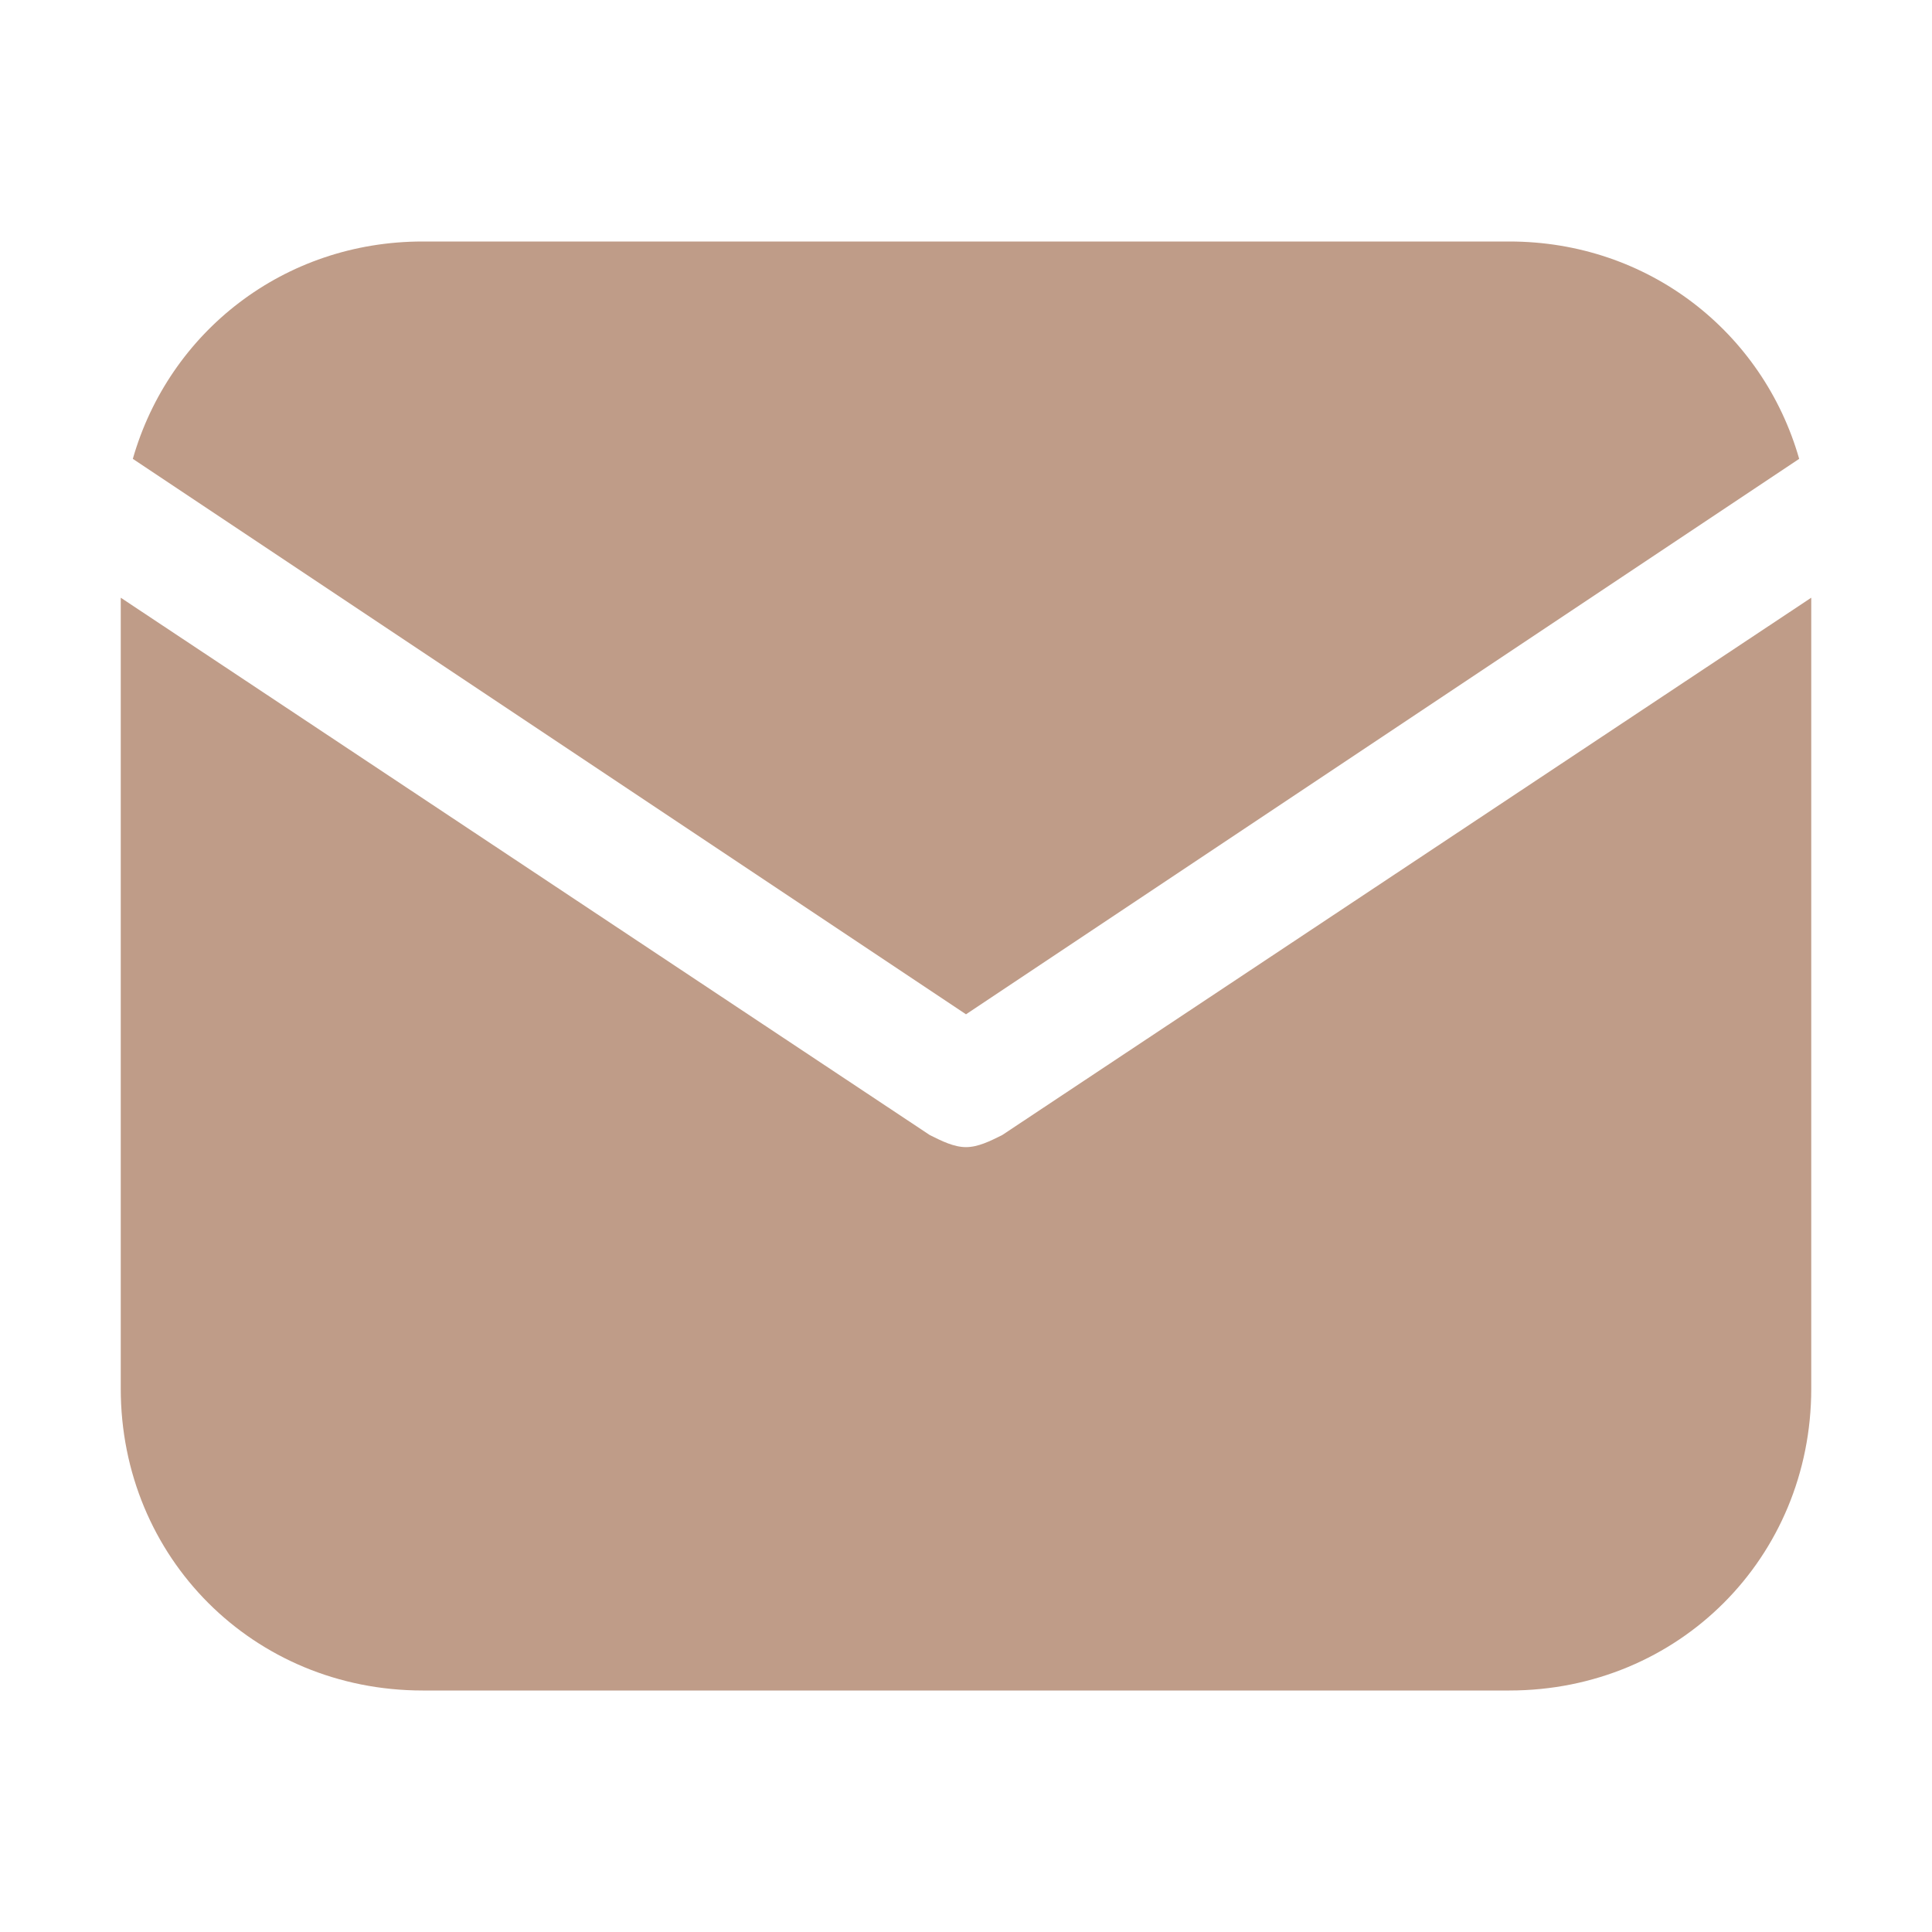
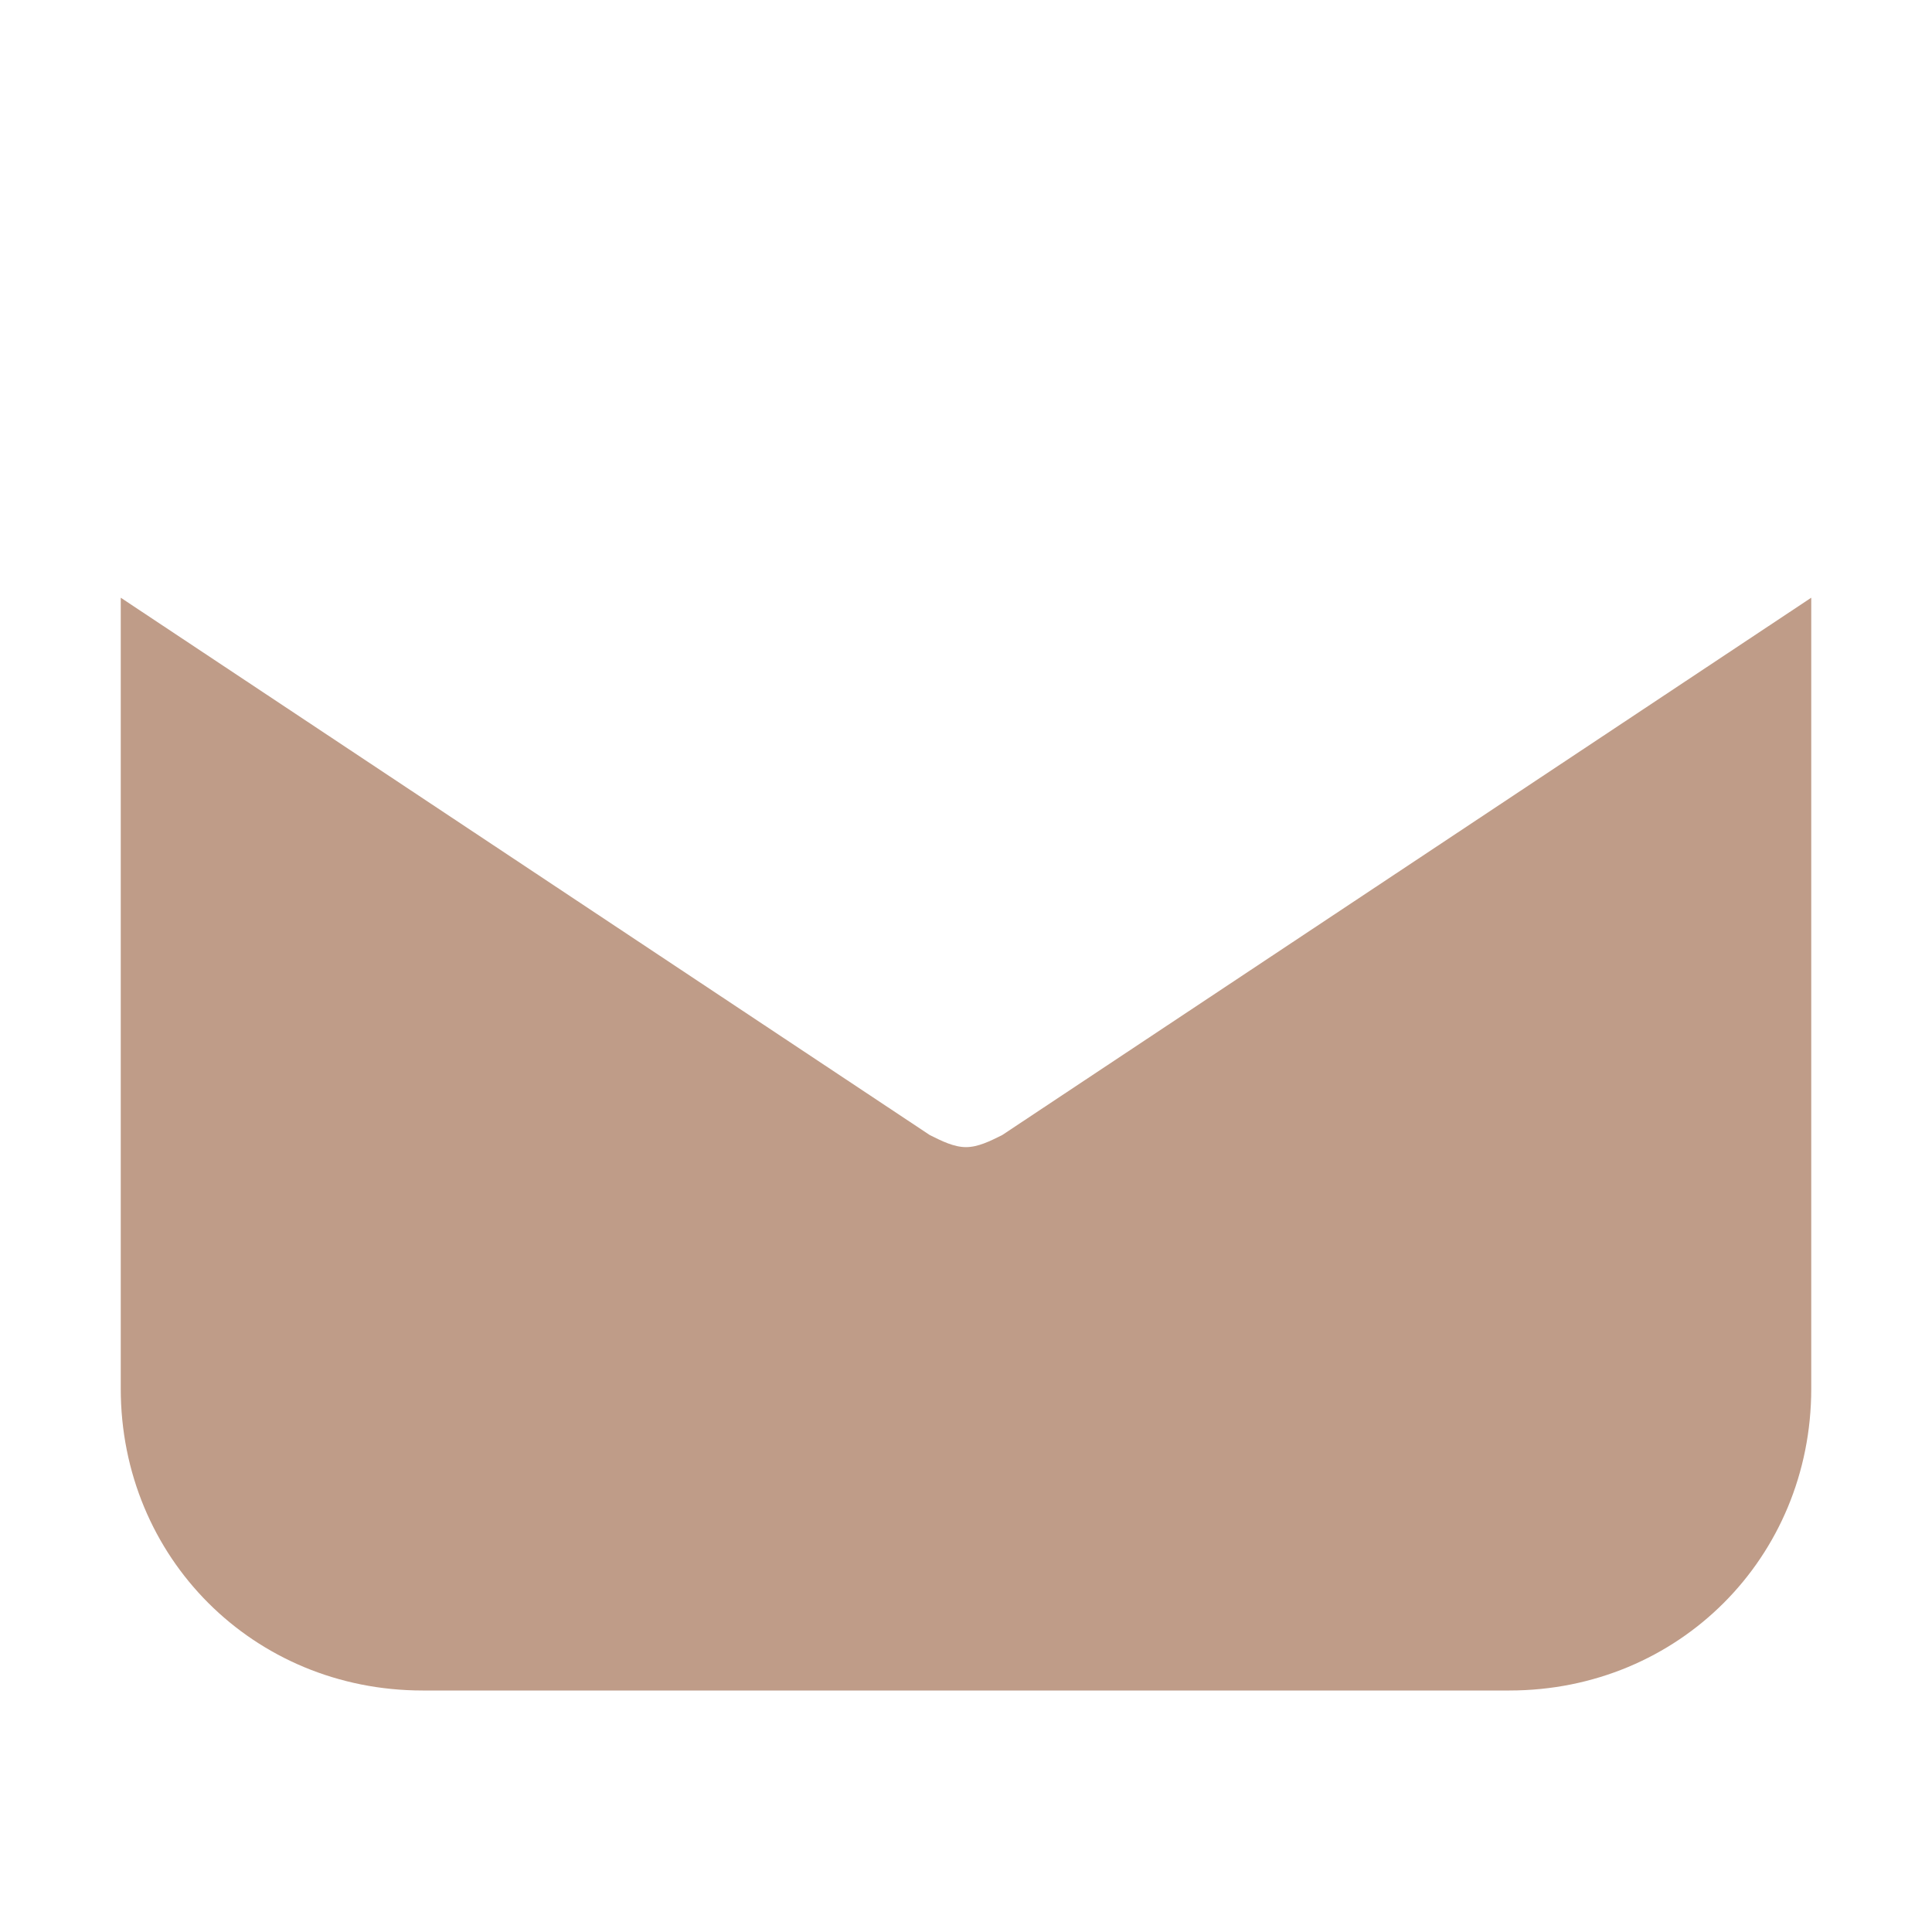
<svg xmlns="http://www.w3.org/2000/svg" version="1.1" id="Icons" x="0px" y="0px" viewBox="0 0 32 32" style="enable-background:new 0 0 32 32;" xml:space="preserve">
  <g>
    <g>
-       <path fill="#bf9c88" d="M16,16.8l13.8-9.2C29.2,5.5,27.3,4,25,4H7C4.7,4,2.8,5.5,2.2,7.6L16,16.8z" />
-     </g>
+       </g>
    <g>
      <path fill="#bf9c88" d="M16.6,18.8C16.4,18.9,16.2,19,16,19s-0.4-0.1-0.6-0.2L2,9.9V23c0,2.8,2.2,5,5,5h18c2.8,0,5-2.2,5-5V9.9L16.6,18.8z" />
    </g>
  </g>
</svg>